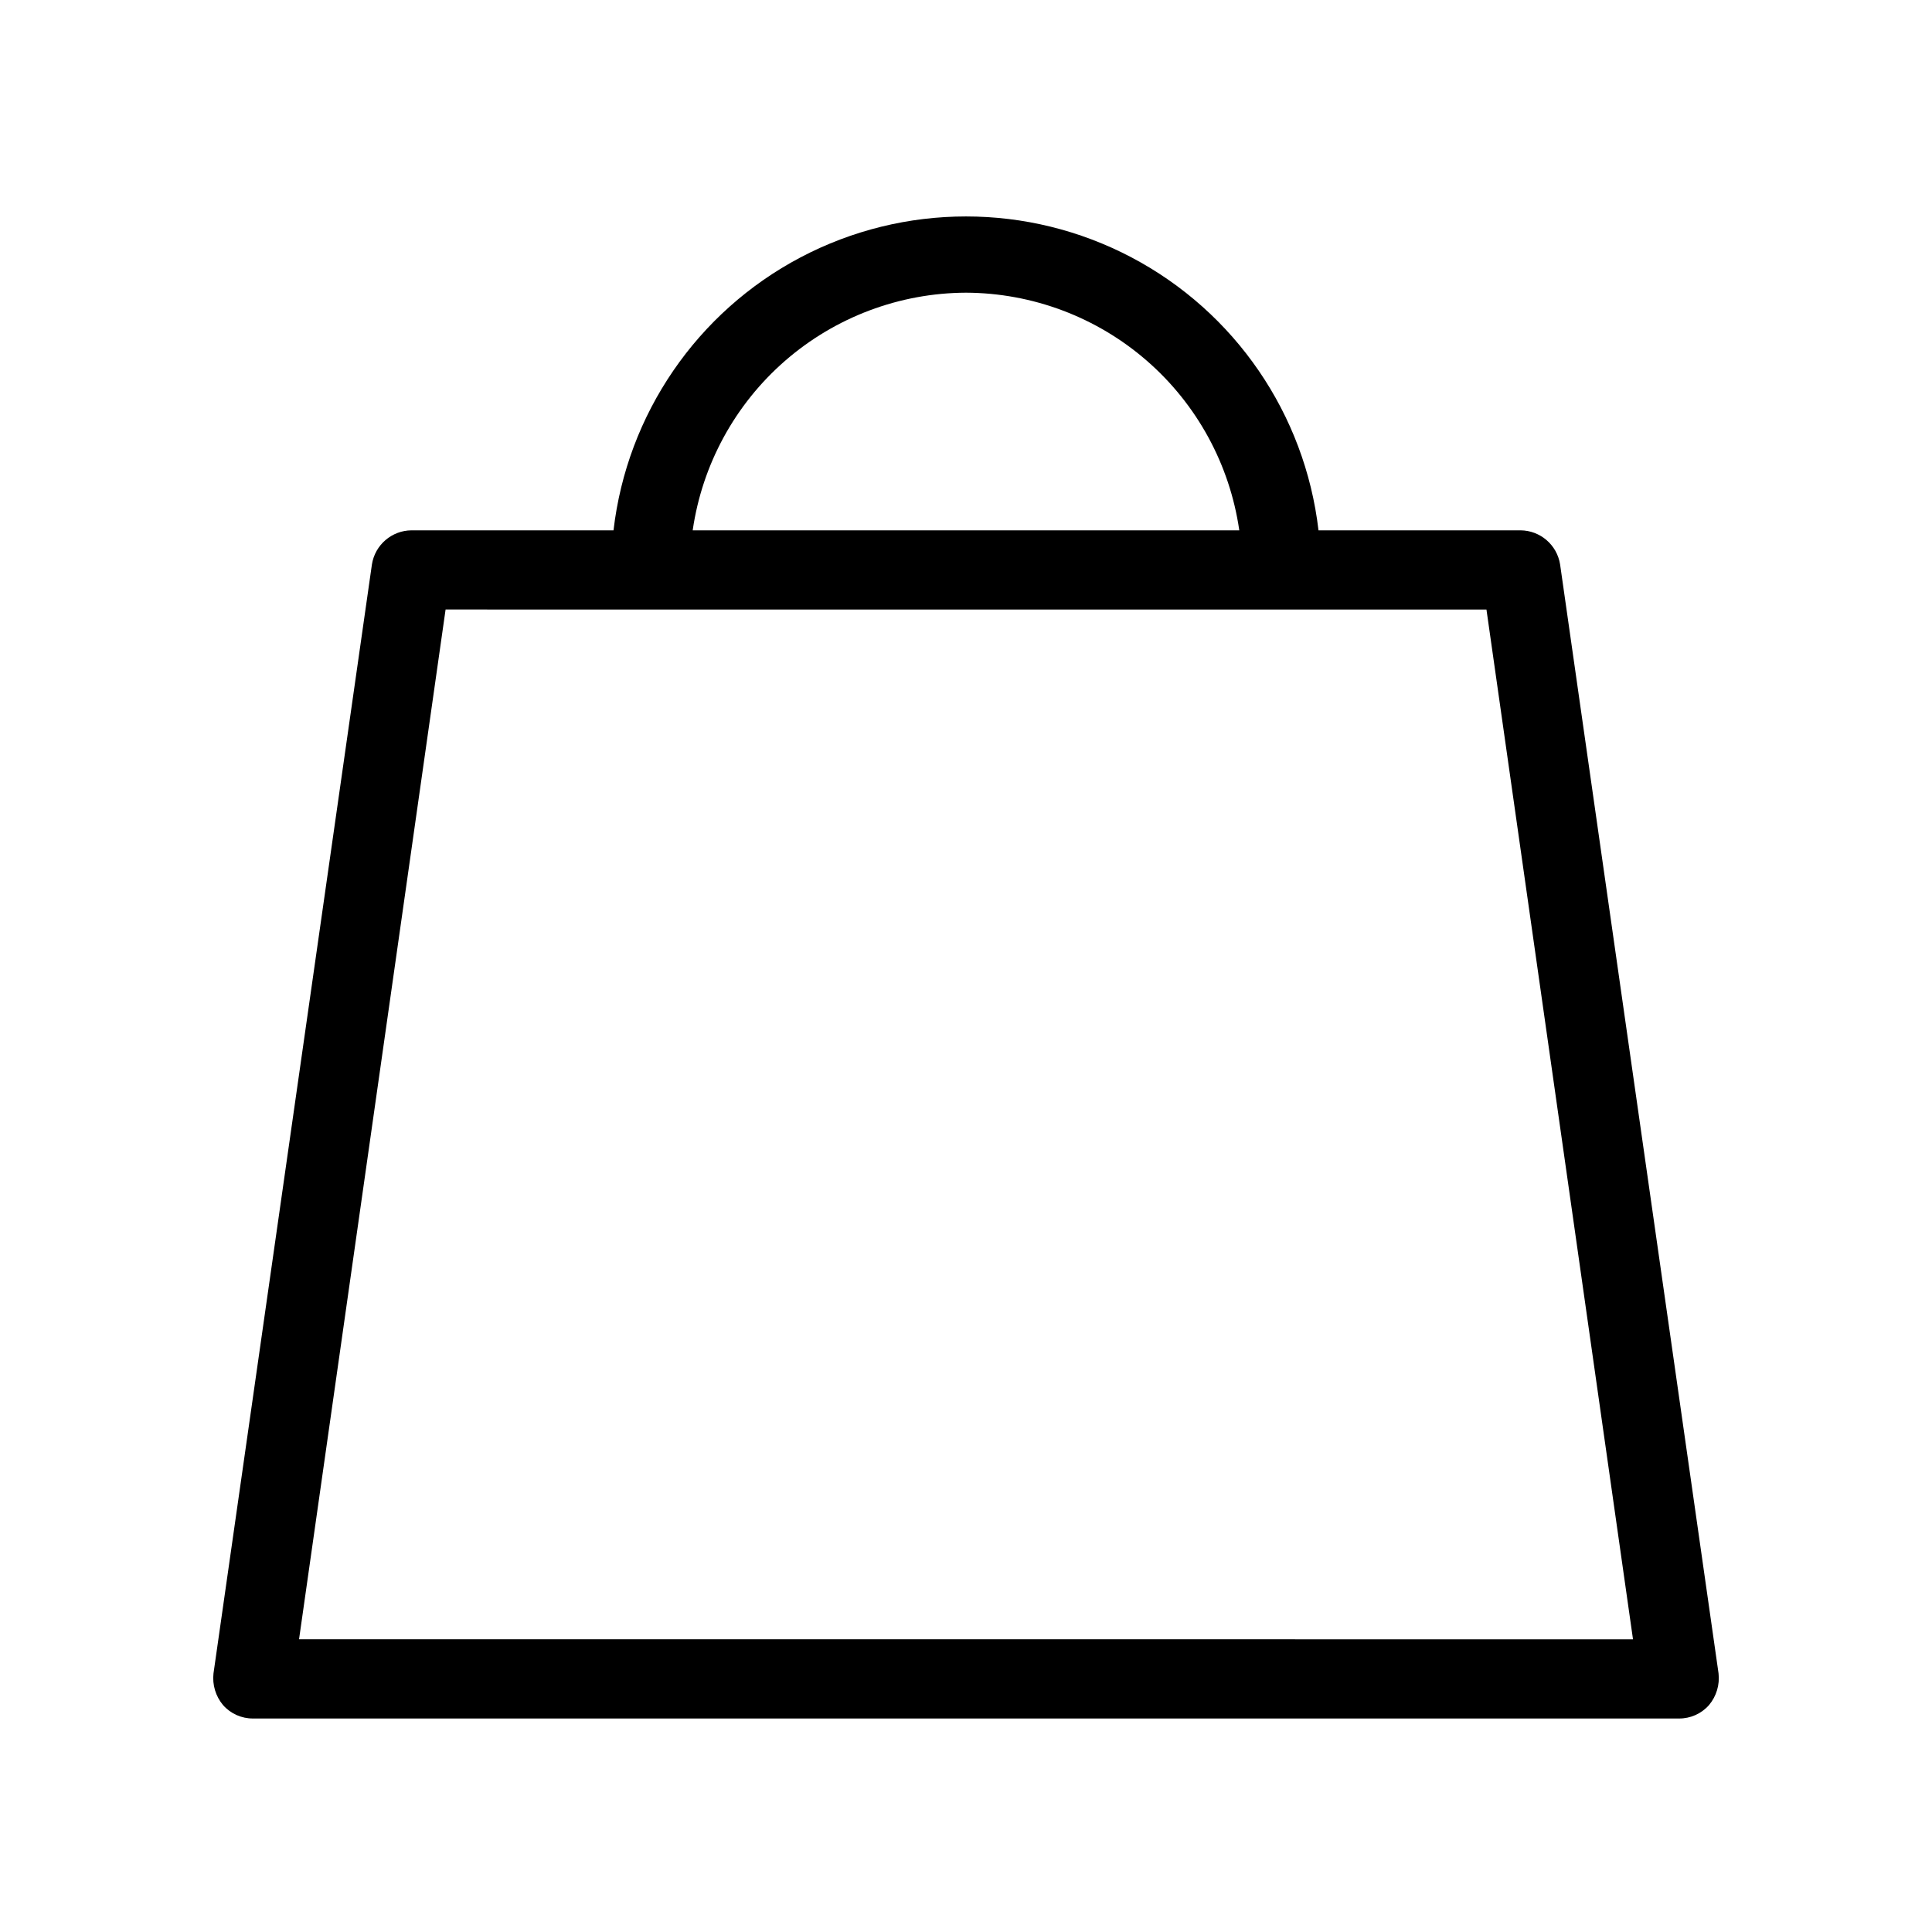
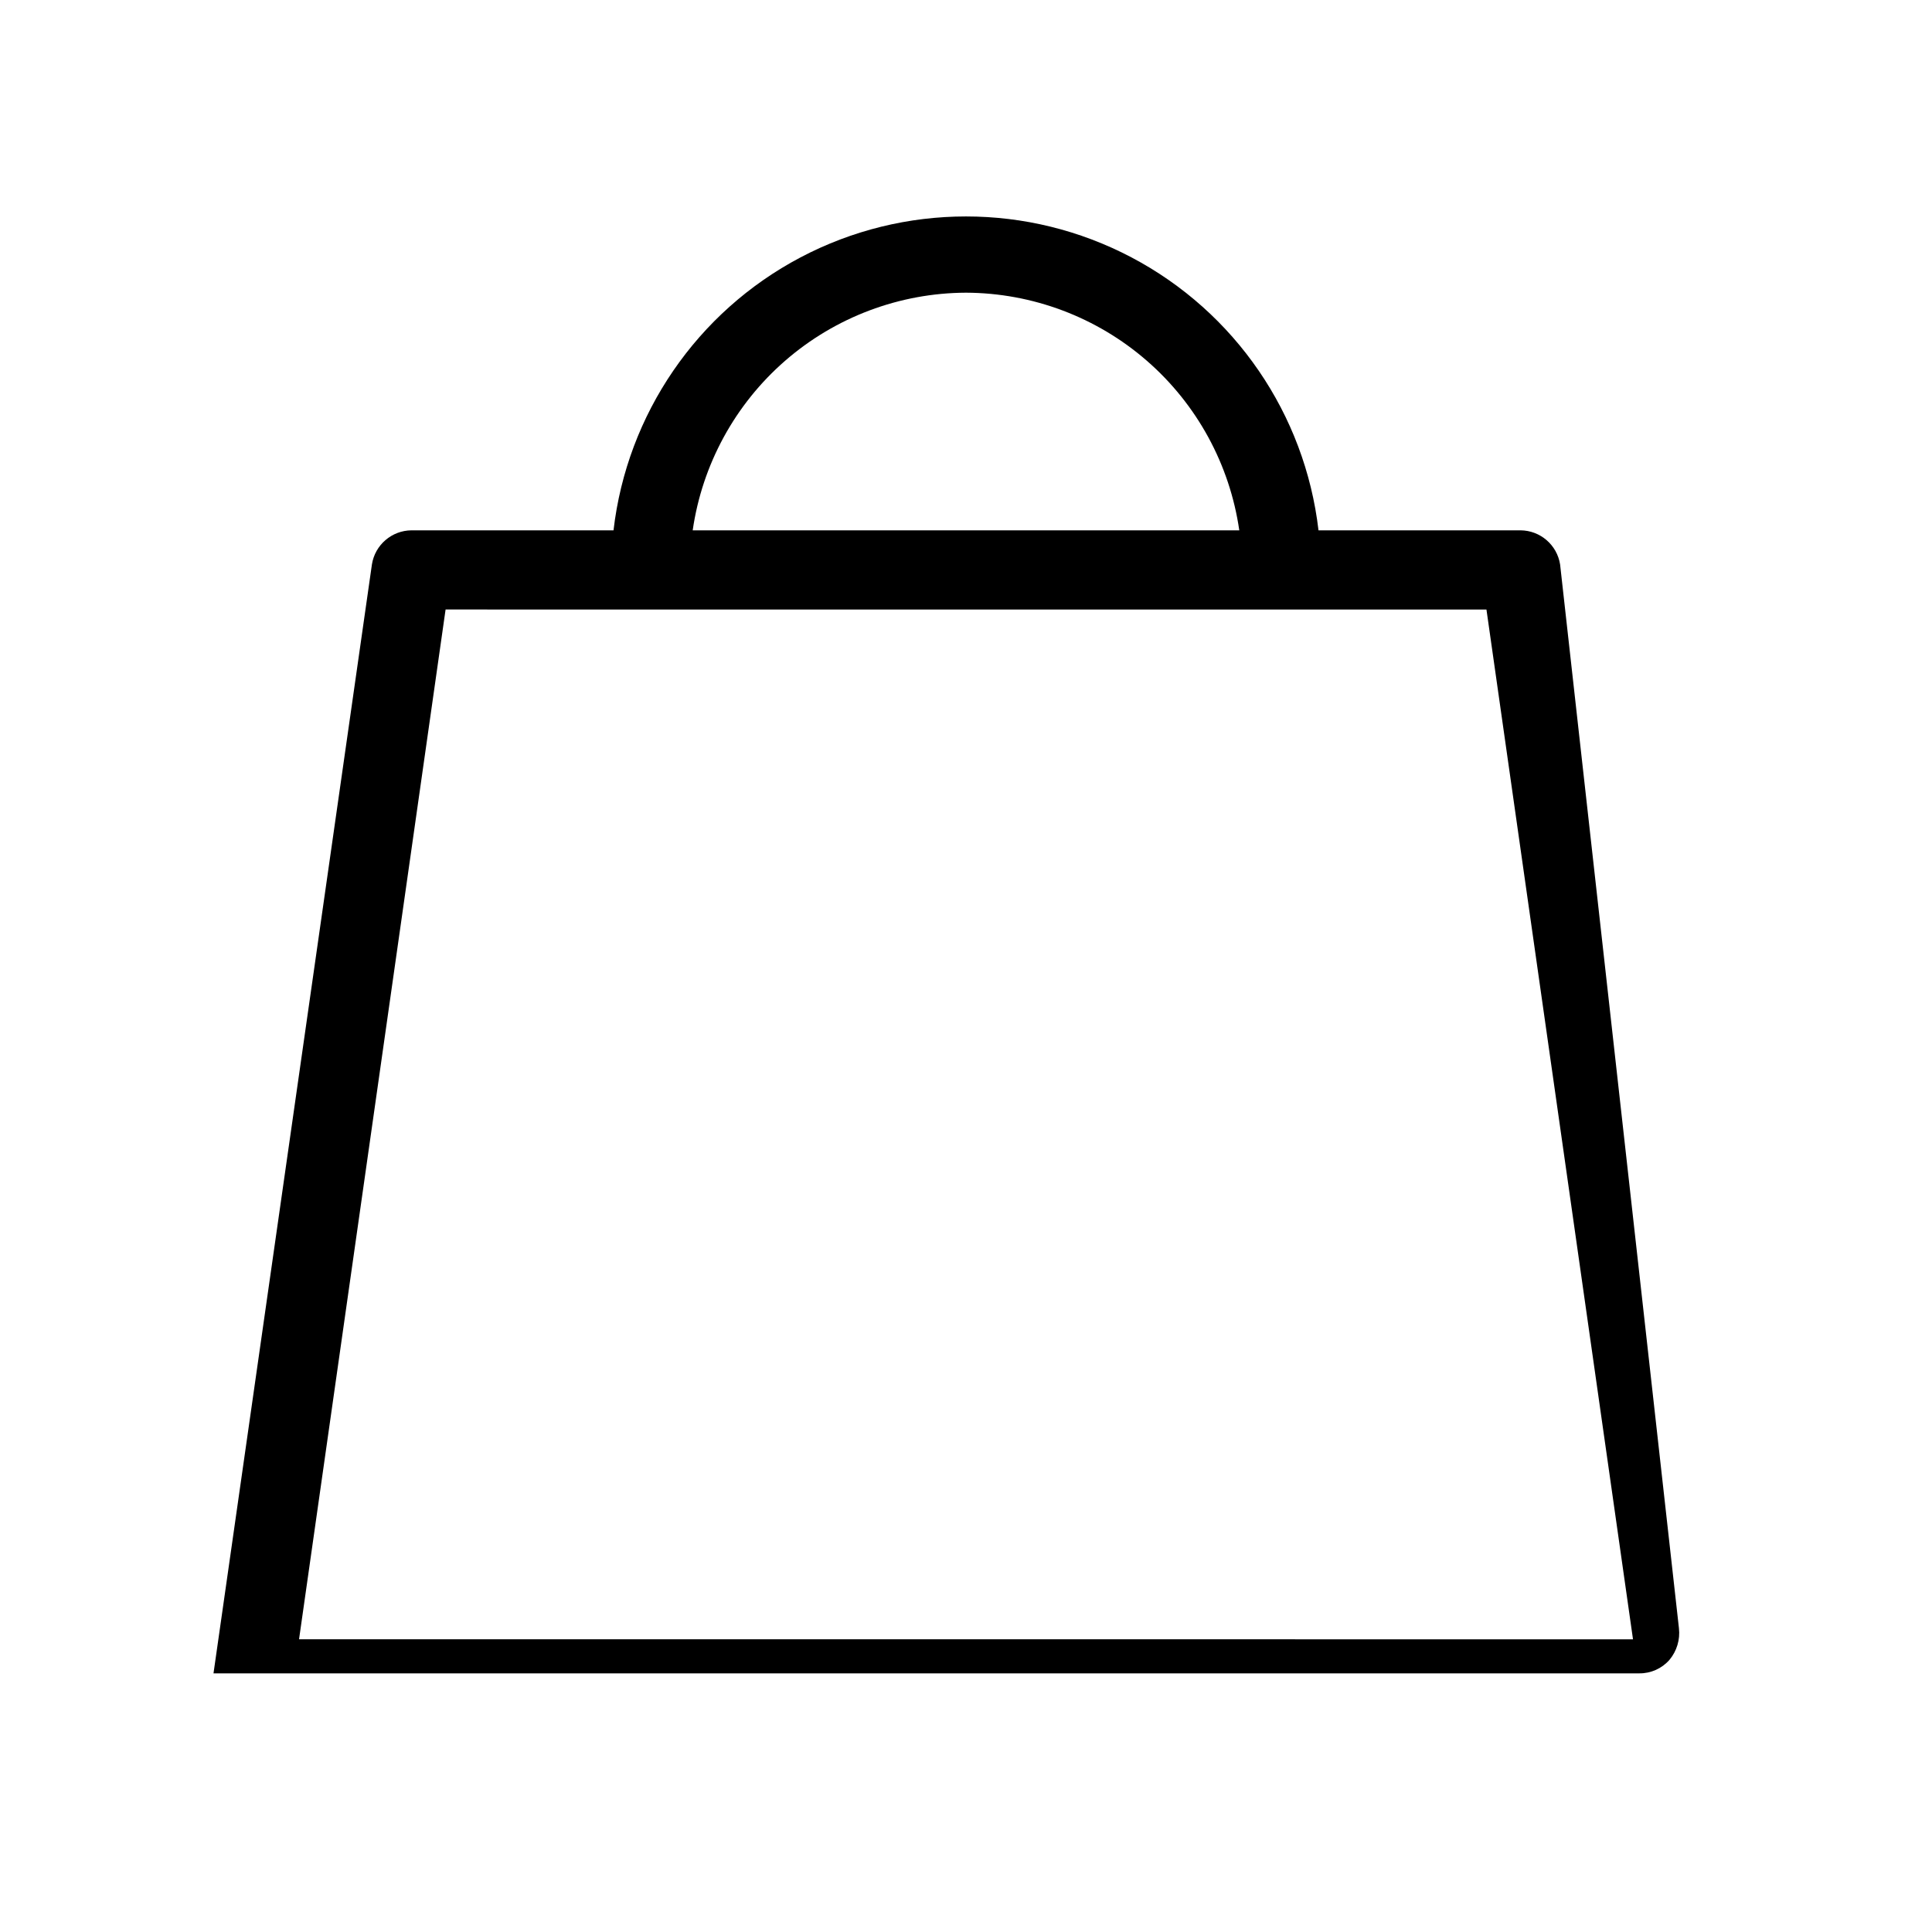
<svg xmlns="http://www.w3.org/2000/svg" fill="#000000" width="800px" height="800px" version="1.1" viewBox="144 144 512 512">
-   <path d="m557.44 293.57c-0.82-5.172-5.258-8.992-10.496-9.027h-53.527c-3.586-30.812-22.129-57.875-49.57-72.336-27.441-14.461-60.25-14.461-87.691 0-27.438 14.461-45.984 41.523-49.57 72.336h-53.527c-5.234 0.035-9.676 3.856-10.496 9.027l-41.984 293.89v-0.004c-0.344 3.027 0.566 6.062 2.519 8.398 2.012 2.293 4.926 3.594 7.977 3.566h377.86c3.051 0.027 5.965-1.273 7.977-3.566 1.957-2.336 2.867-5.371 2.519-8.398zm-157.44-72.004c17.613 0.07 34.621 6.469 47.914 18.027 13.293 11.562 21.992 27.512 24.508 44.949h-144.85c2.519-17.438 11.215-33.387 24.508-44.949 13.297-11.559 30.301-17.957 47.918-18.027zm-176.75 356.86 38.836-272.9 275.84 0.004 38.836 272.9z" />
+   <path d="m557.44 293.57c-0.82-5.172-5.258-8.992-10.496-9.027h-53.527c-3.586-30.812-22.129-57.875-49.57-72.336-27.441-14.461-60.25-14.461-87.691 0-27.438 14.461-45.984 41.523-49.57 72.336h-53.527c-5.234 0.035-9.676 3.856-10.496 9.027l-41.984 293.89v-0.004h377.86c3.051 0.027 5.965-1.273 7.977-3.566 1.957-2.336 2.867-5.371 2.519-8.398zm-157.44-72.004c17.613 0.07 34.621 6.469 47.914 18.027 13.293 11.562 21.992 27.512 24.508 44.949h-144.85c2.519-17.438 11.215-33.387 24.508-44.949 13.297-11.559 30.301-17.957 47.918-18.027zm-176.75 356.86 38.836-272.9 275.84 0.004 38.836 272.9z" />
</svg>